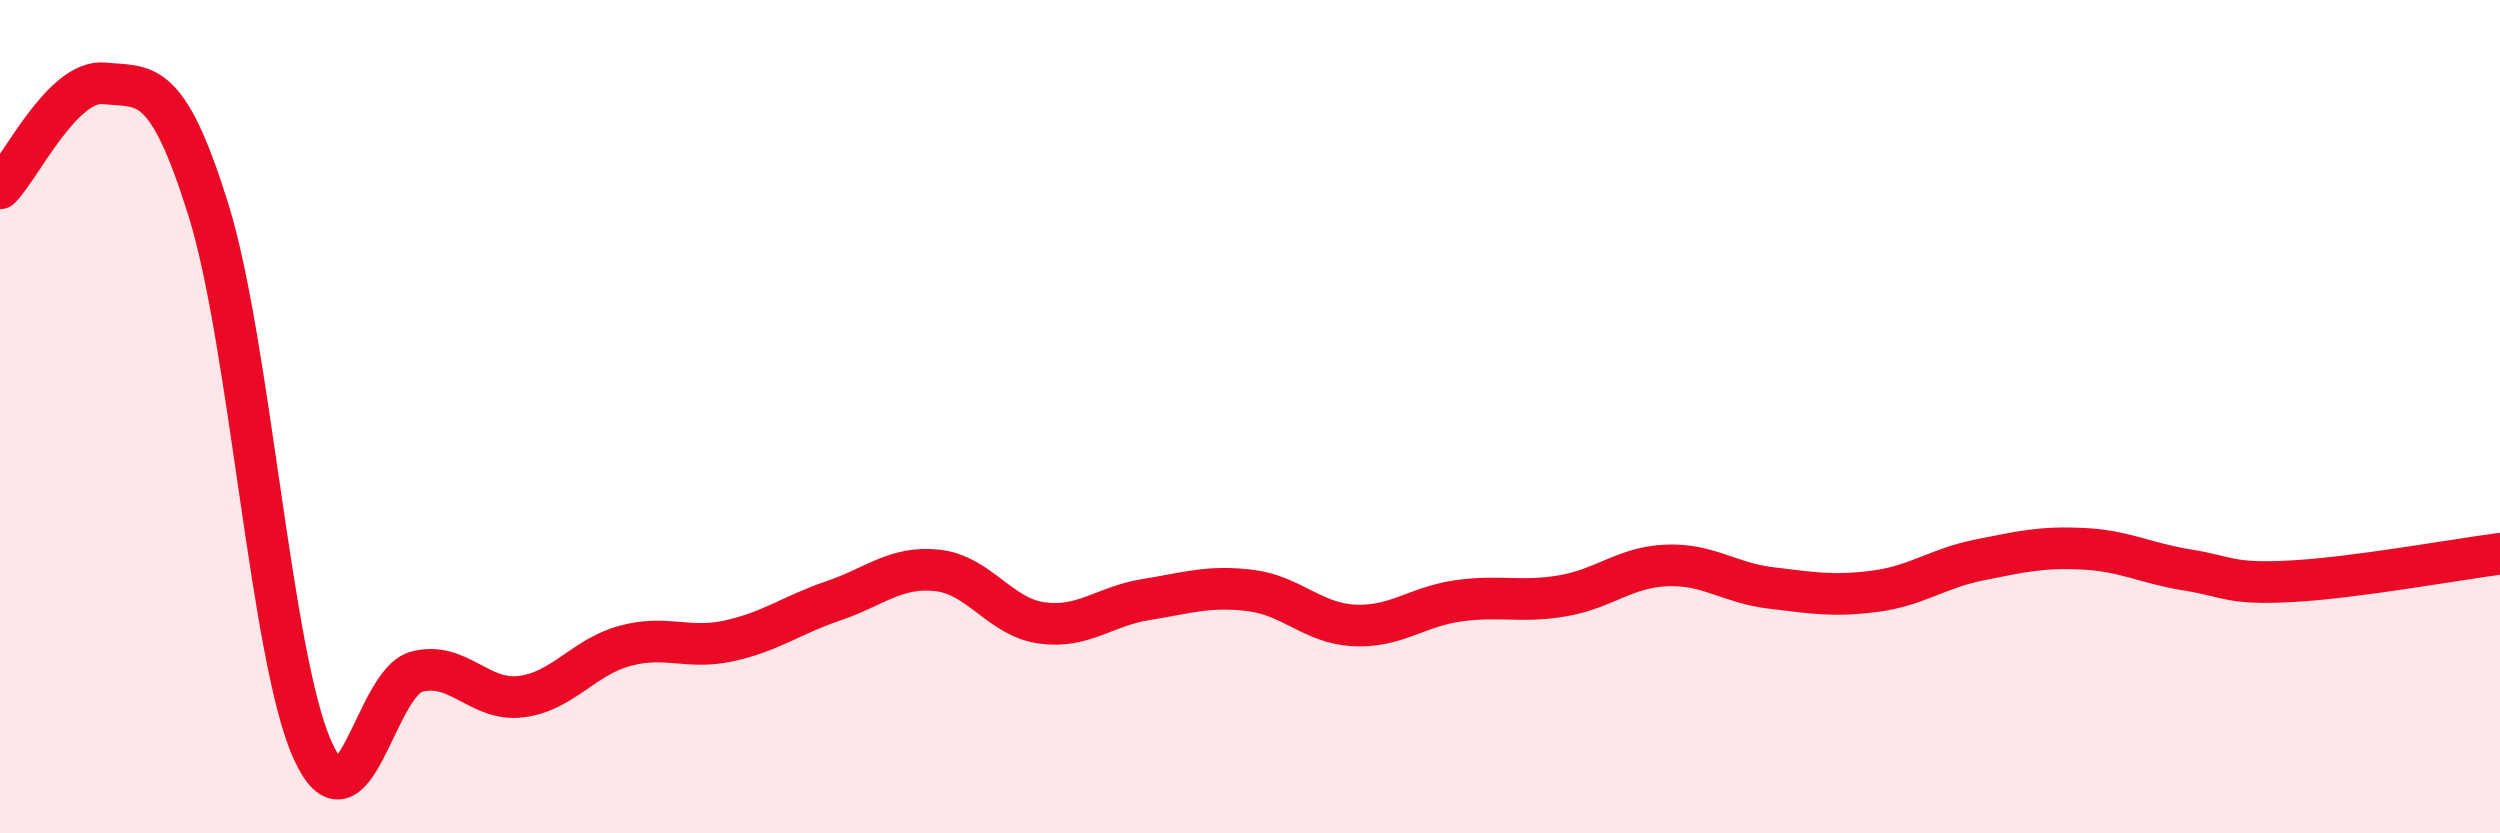
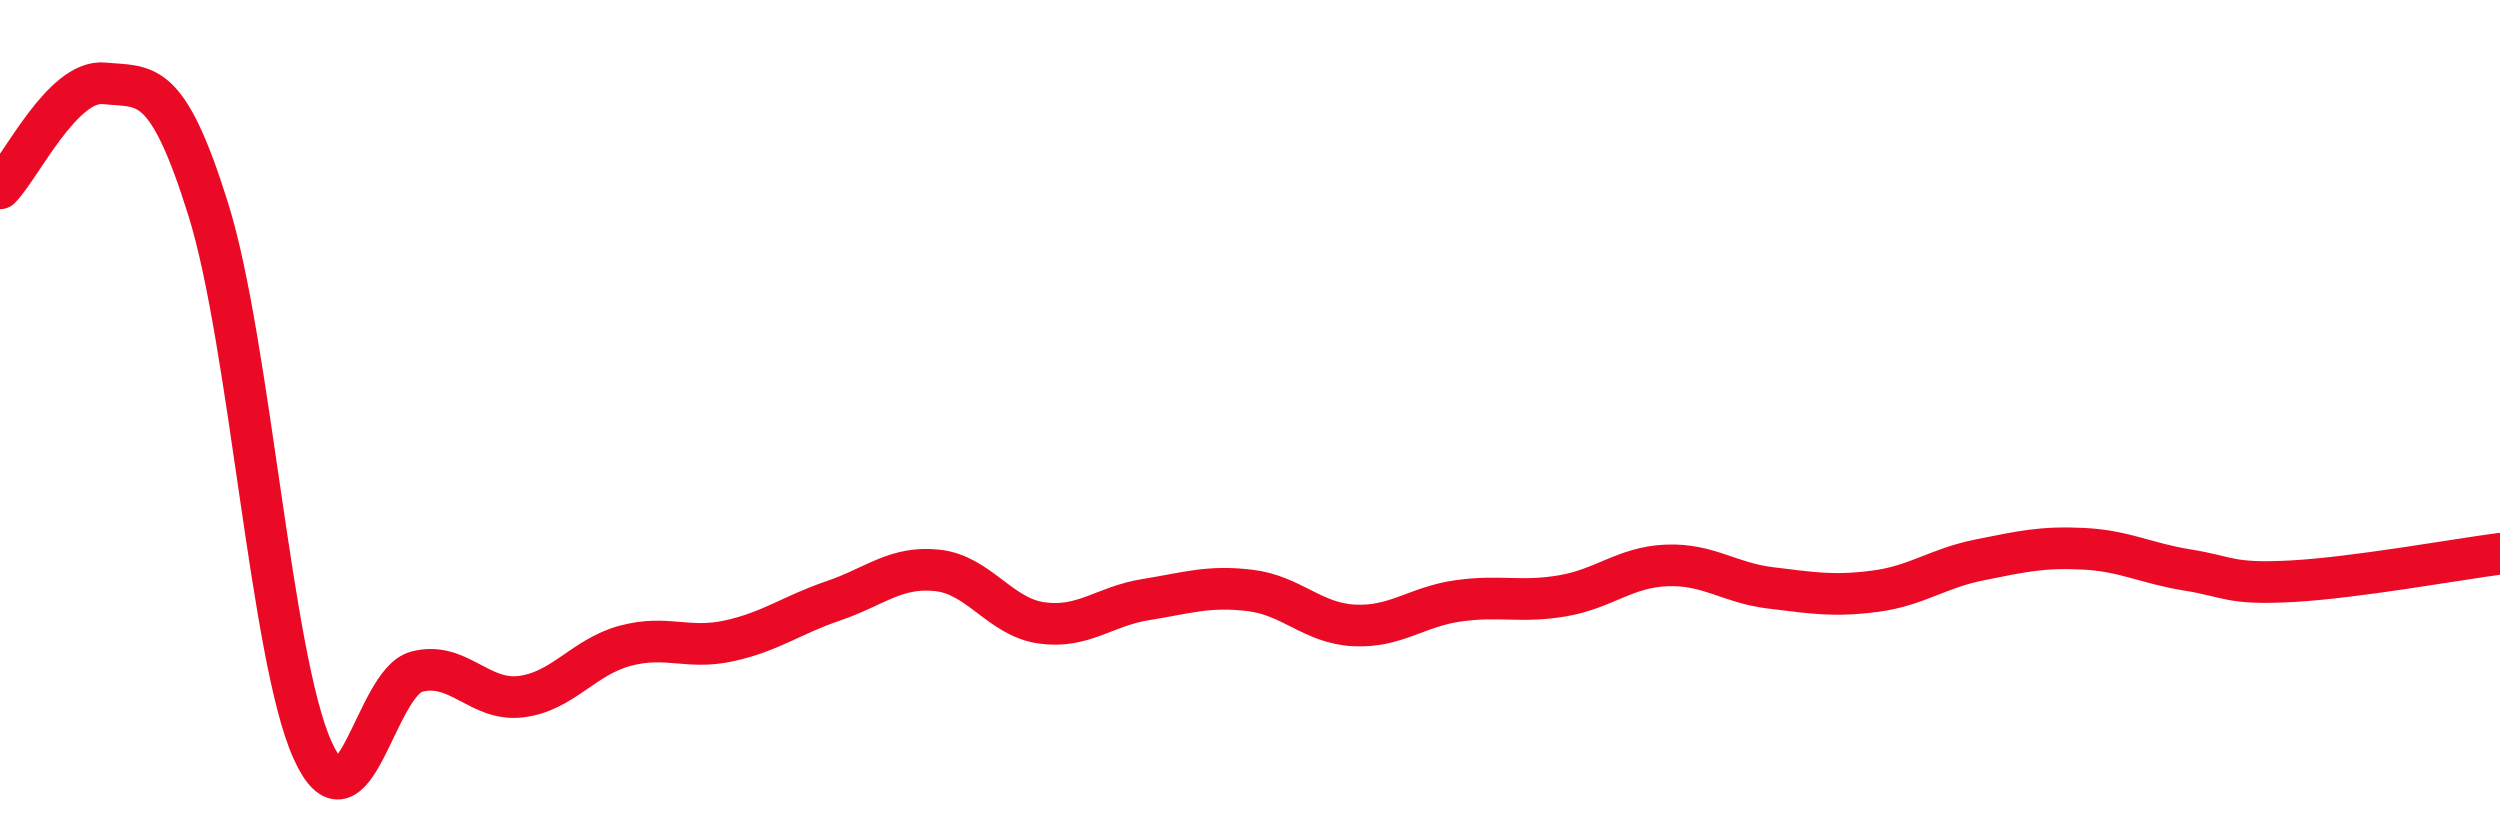
<svg xmlns="http://www.w3.org/2000/svg" width="60" height="20" viewBox="0 0 60 20">
-   <path d="M 0,4.52 C 0.5,4.02 1.5,1.9 2.5,2 C 3.5,2.1 4,1.83 5,5.03 C 6,8.23 6.5,15.78 7.5,18 C 8.5,20.22 9,16.38 10,16.12 C 11,15.86 11.5,16.84 12.5,16.72 C 13.5,16.6 14,15.77 15,15.5 C 16,15.23 16.5,15.6 17.5,15.38 C 18.5,15.16 19,14.76 20,14.42 C 21,14.08 21.5,13.58 22.5,13.69 C 23.5,13.8 24,14.81 25,14.95 C 26,15.09 26.5,14.55 27.5,14.39 C 28.5,14.23 29,14.05 30,14.17 C 31,14.29 31.5,14.96 32.5,15.01 C 33.5,15.06 34,14.56 35,14.42 C 36,14.28 36.5,14.47 37.5,14.3 C 38.5,14.13 39,13.61 40,13.57 C 41,13.53 41.5,13.99 42.5,14.11 C 43.5,14.23 44,14.32 45,14.19 C 46,14.06 46.5,13.64 47.5,13.44 C 48.5,13.24 49,13.12 50,13.17 C 51,13.22 51.5,13.52 52.5,13.68 C 53.5,13.84 53.5,14.03 55,13.95 C 56.5,13.87 59,13.42 60,13.29L60 20L0 20Z" fill="#EB0A25" opacity="0.1" stroke-linecap="round" stroke-linejoin="round" />
  <path d="M 0,4.52 C 0.5,4.02 1.5,1.9 2.5,2 C 3.5,2.1 4,1.83 5,5.03 C 6,8.23 6.5,15.78 7.5,18 C 8.5,20.22 9,16.38 10,16.12 C 11,15.86 11.5,16.84 12.5,16.72 C 13.5,16.6 14,15.77 15,15.5 C 16,15.23 16.5,15.6 17.5,15.38 C 18.5,15.16 19,14.76 20,14.42 C 21,14.08 21.5,13.58 22.5,13.69 C 23.5,13.8 24,14.81 25,14.95 C 26,15.09 26.5,14.55 27.5,14.39 C 28.5,14.23 29,14.05 30,14.17 C 31,14.29 31.5,14.96 32.5,15.01 C 33.5,15.06 34,14.56 35,14.42 C 36,14.28 36.5,14.47 37.5,14.3 C 38.5,14.13 39,13.61 40,13.57 C 41,13.53 41.5,13.99 42.5,14.11 C 43.5,14.23 44,14.32 45,14.19 C 46,14.06 46.5,13.64 47.5,13.44 C 48.5,13.24 49,13.12 50,13.17 C 51,13.22 51.5,13.52 52.5,13.68 C 53.5,13.84 53.5,14.03 55,13.95 C 56.5,13.87 59,13.42 60,13.29" stroke="#EB0A25" stroke-width="1" fill="none" stroke-linecap="round" stroke-linejoin="round" />
</svg>